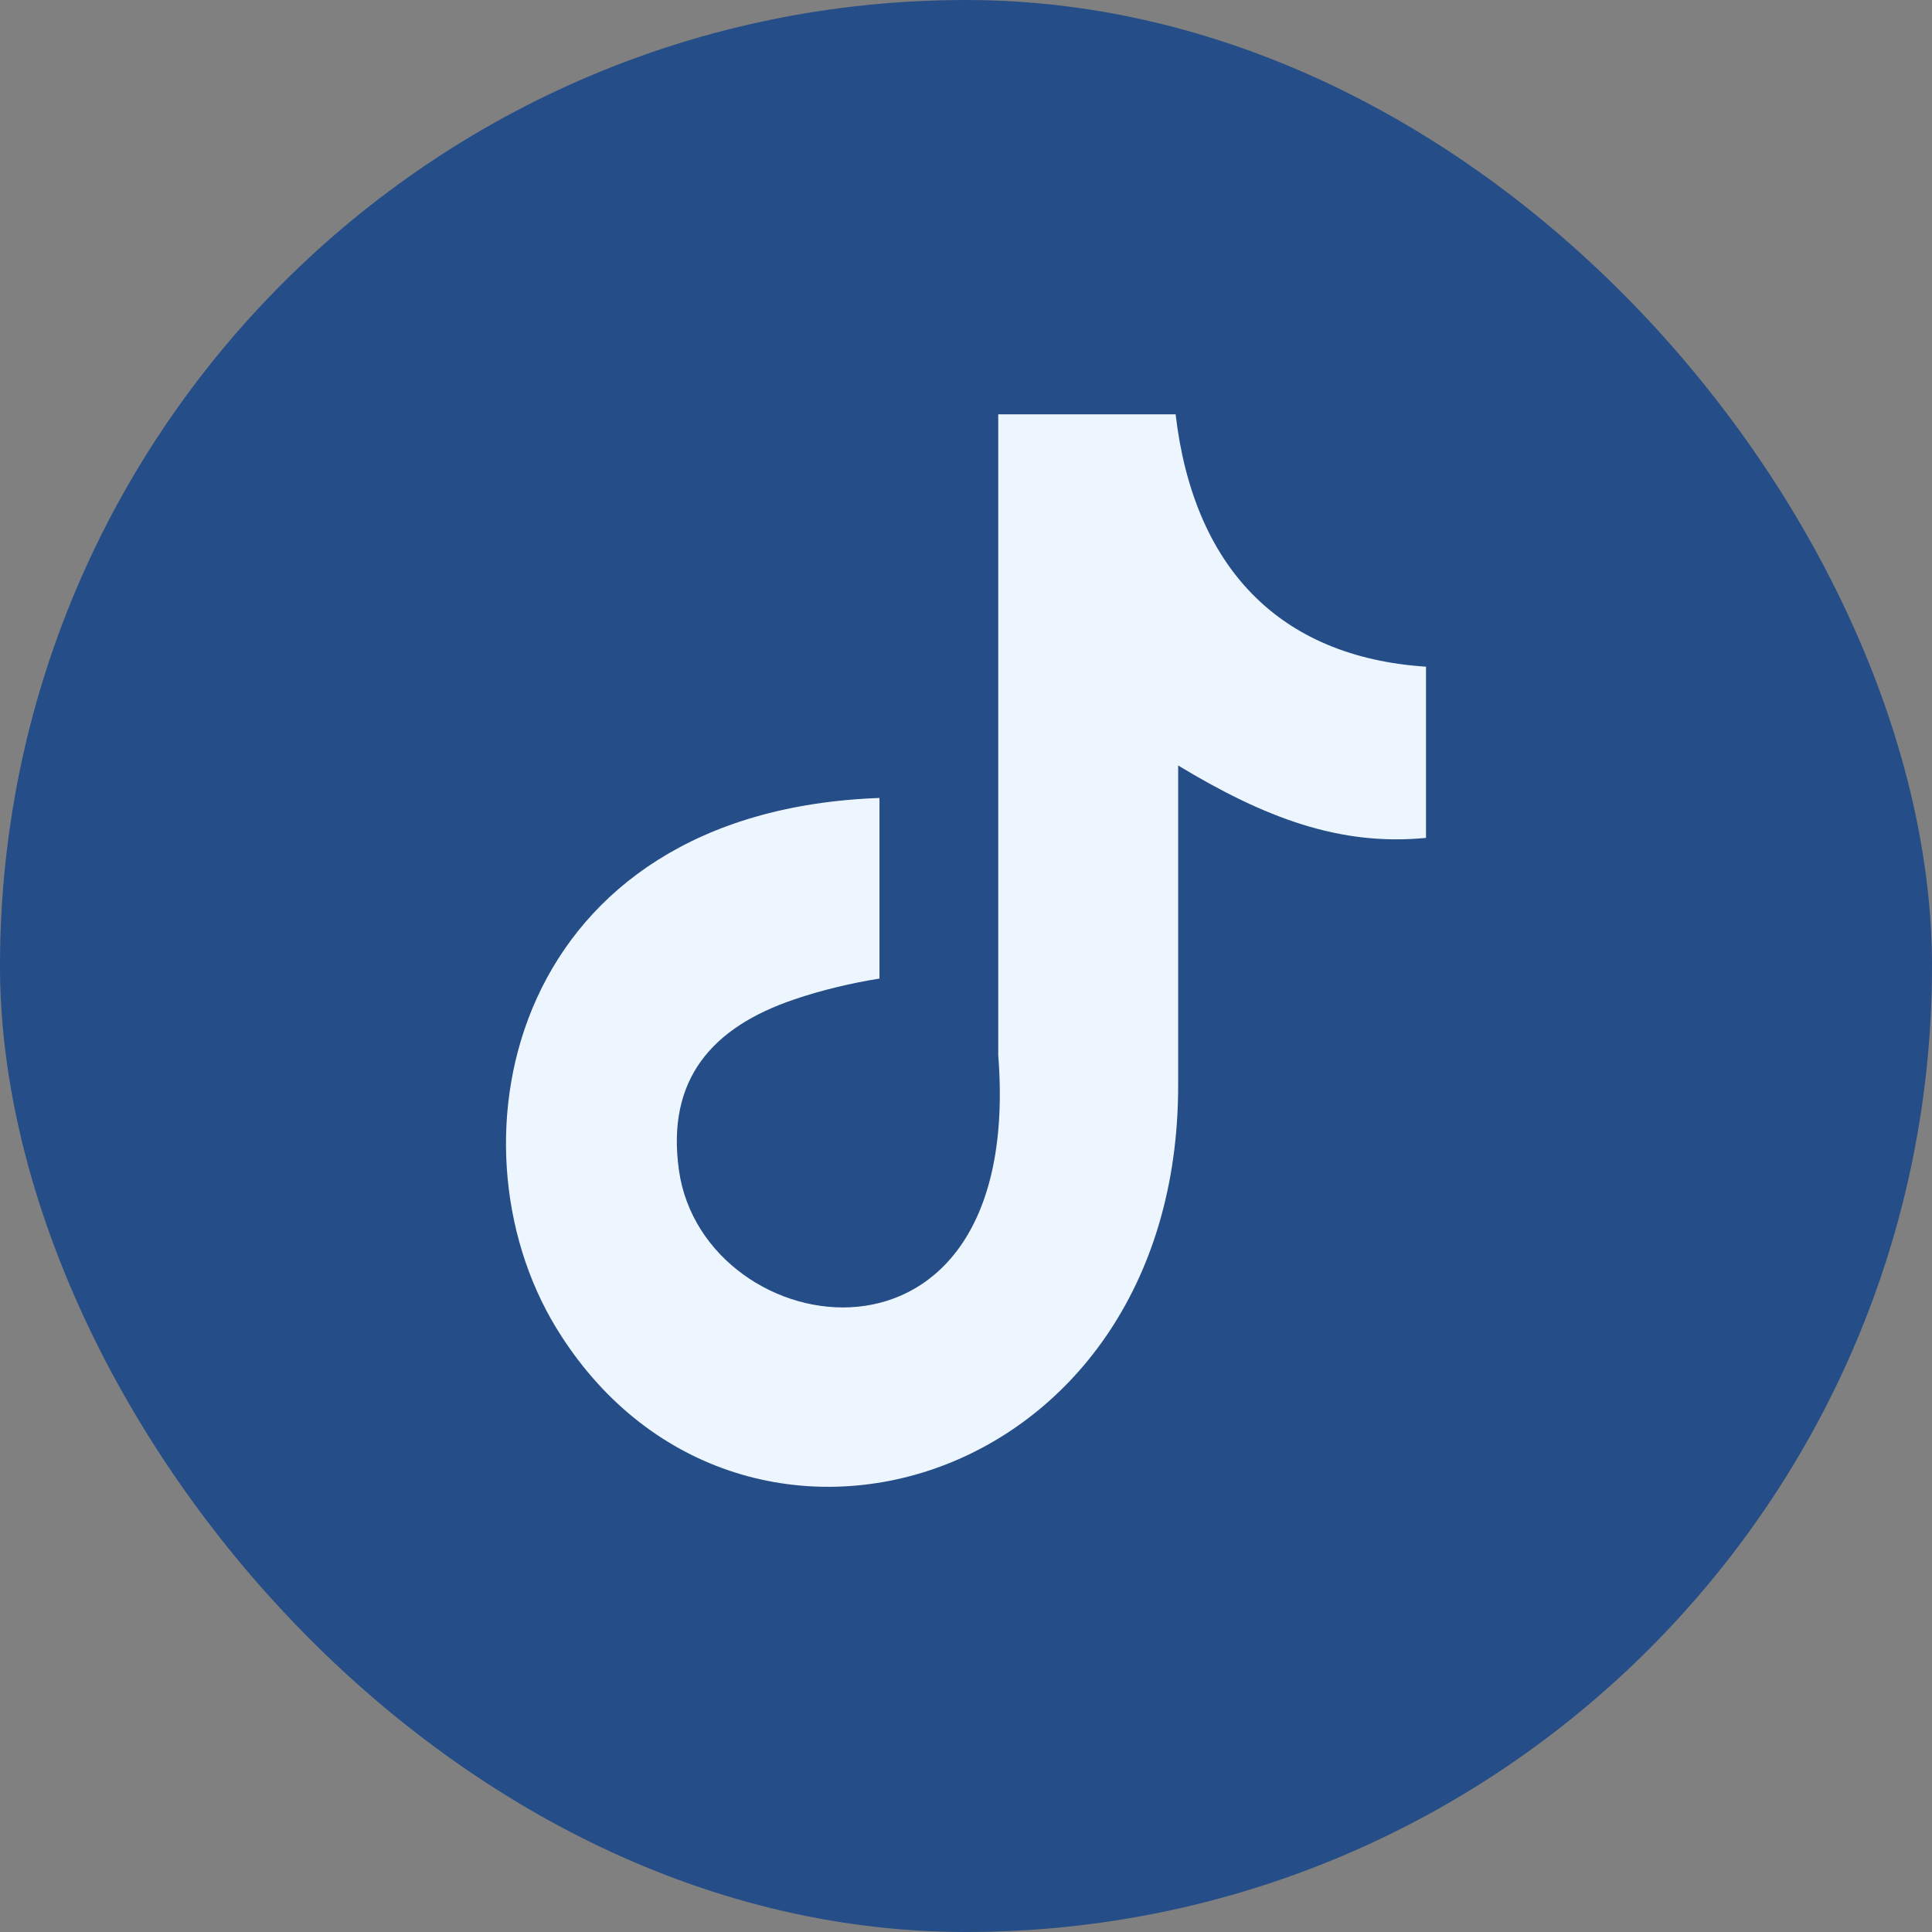
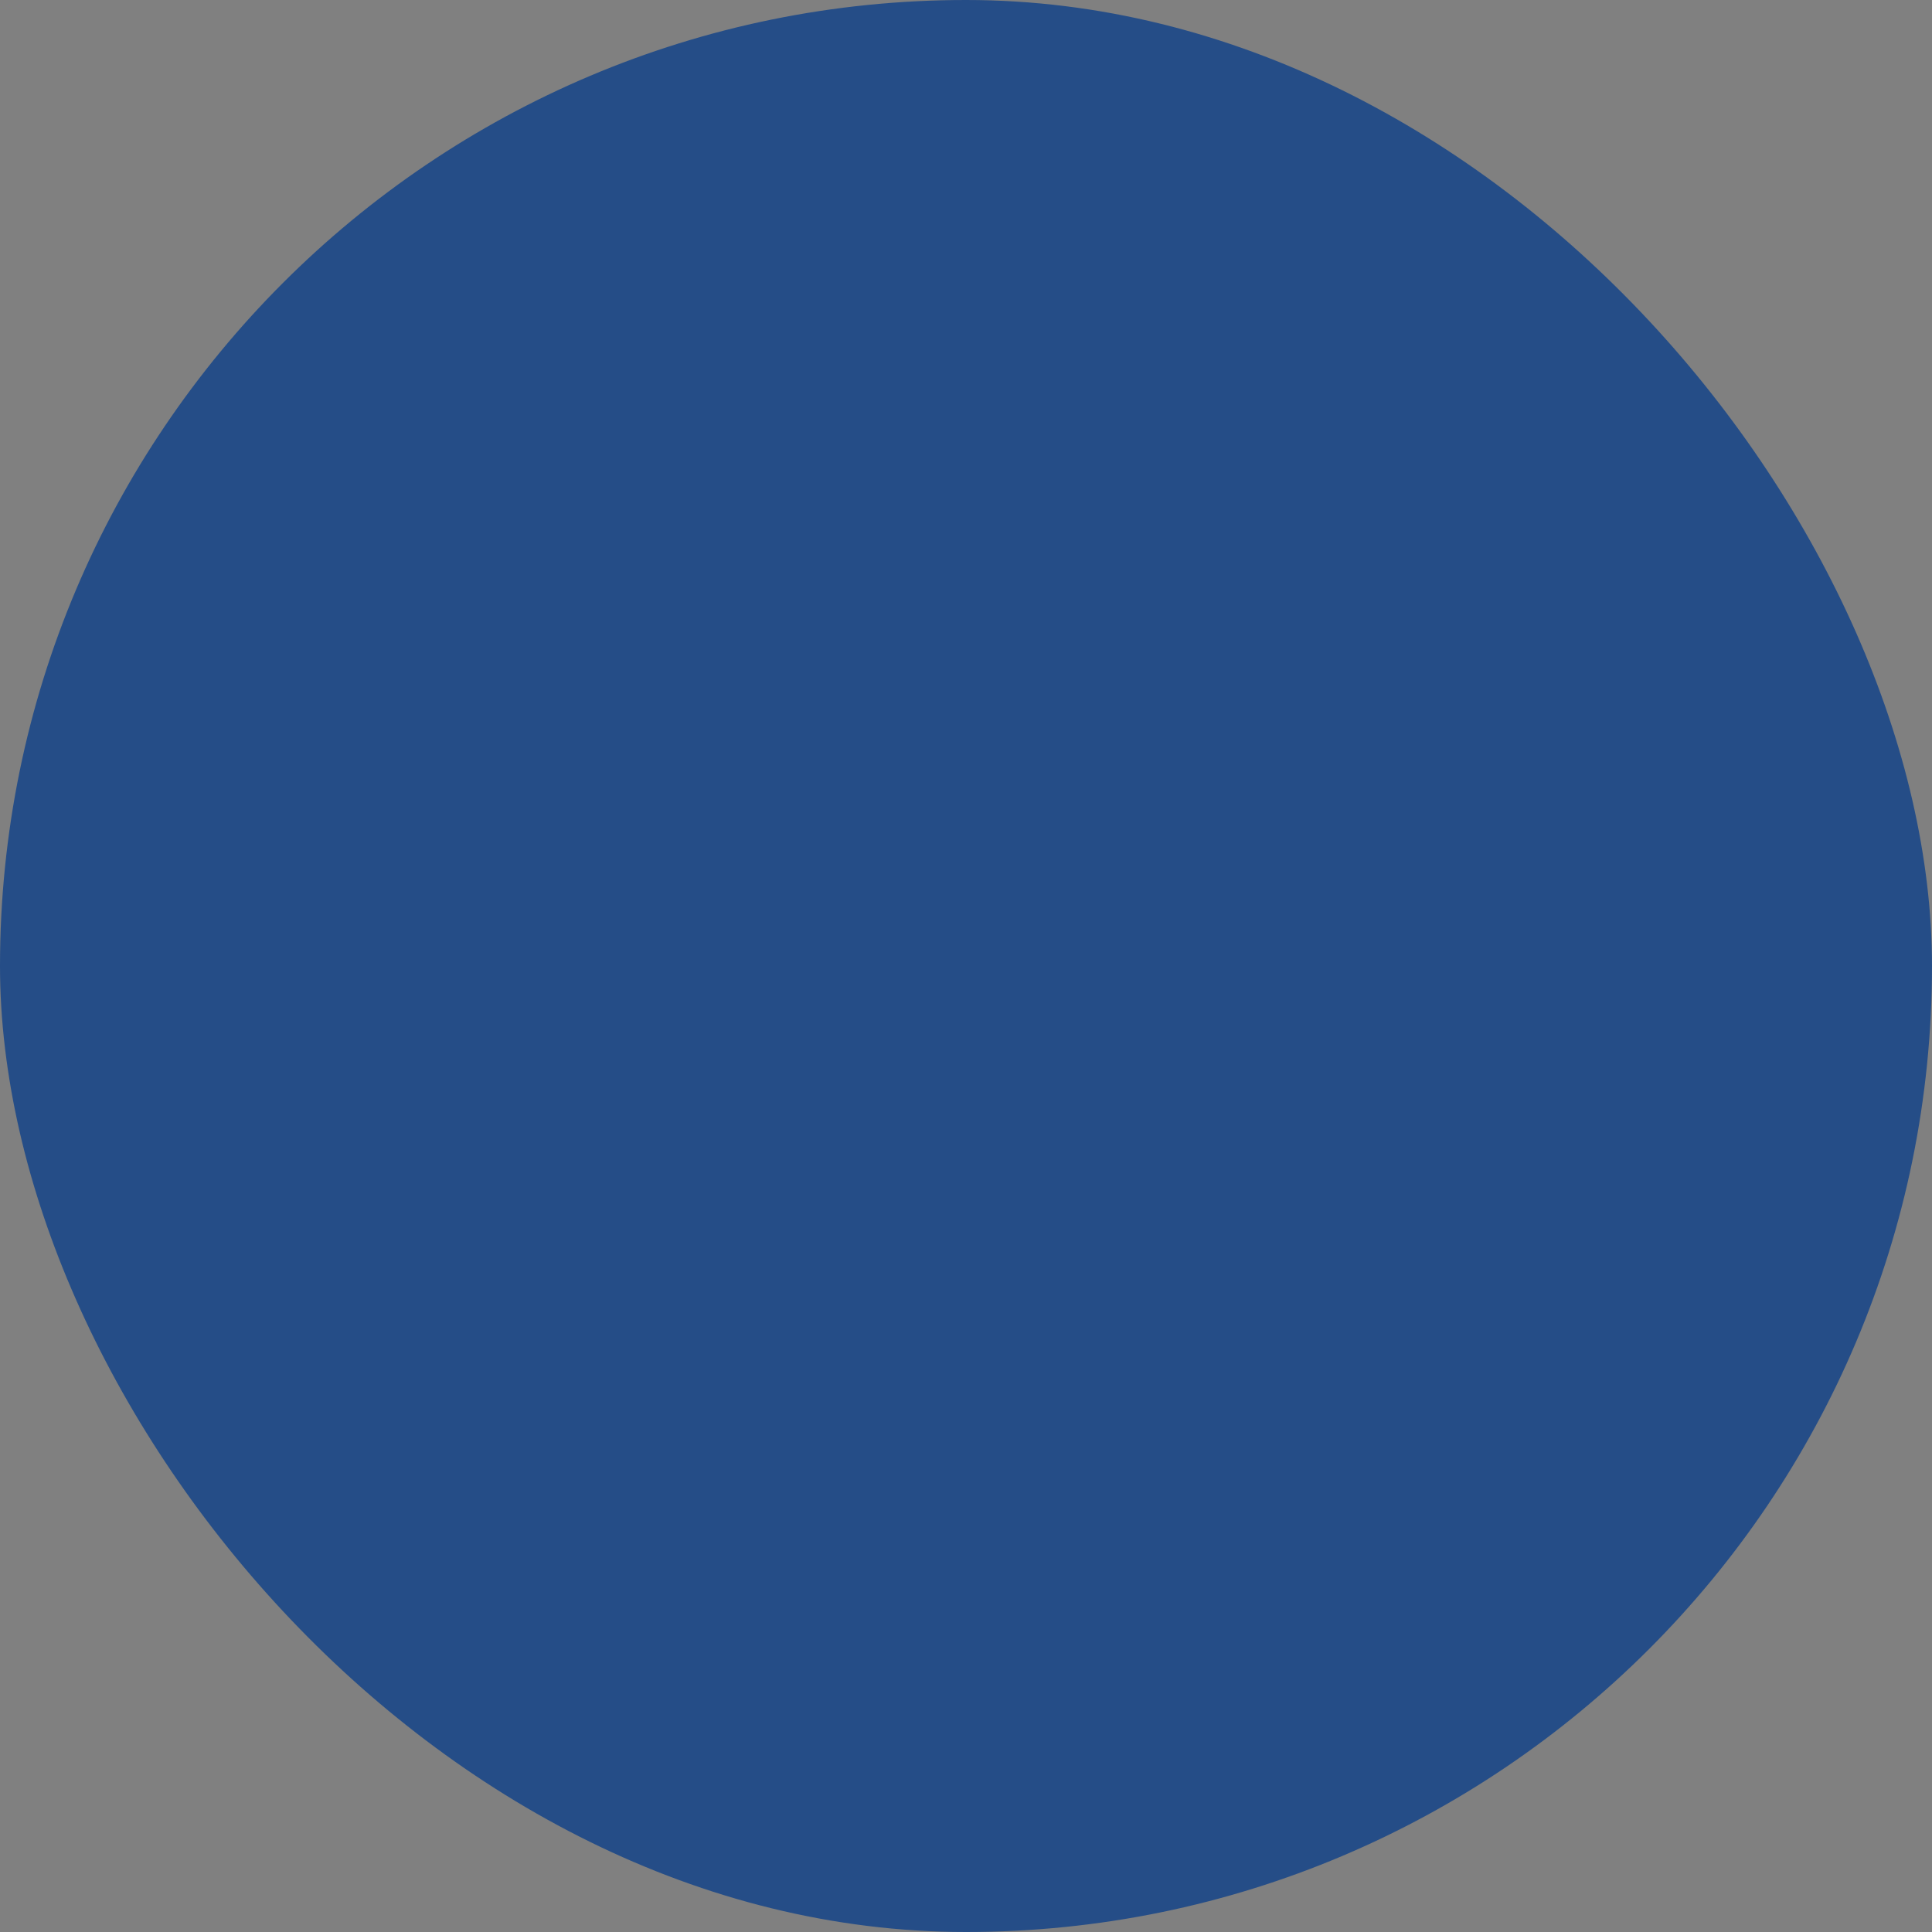
<svg xmlns="http://www.w3.org/2000/svg" width="42" height="42" viewBox="0 0 42 42" fill="none">
  <rect x="0" y="0" width="42" height="42" fill="#808080" stroke="none" />
  <rect width="42" height="42" rx="21" fill="#254D87" />
-   <path fill-rule="evenodd" clip-rule="evenodd" d="M25.556 9C25.941 12.309 27.788 14.283 31 14.493V18.215C29.139 18.397 27.509 17.788 25.612 16.641V23.602C25.612 32.447 15.971 35.21 12.094 28.871C9.603 24.792 11.129 17.634 19.119 17.347V21.273C18.511 21.37 17.86 21.524 17.265 21.727C15.488 22.329 14.48 23.456 14.76 25.443C15.299 29.249 22.282 30.375 21.701 22.938V9.007H25.556V9Z" fill="#EDF6FF" />
</svg>